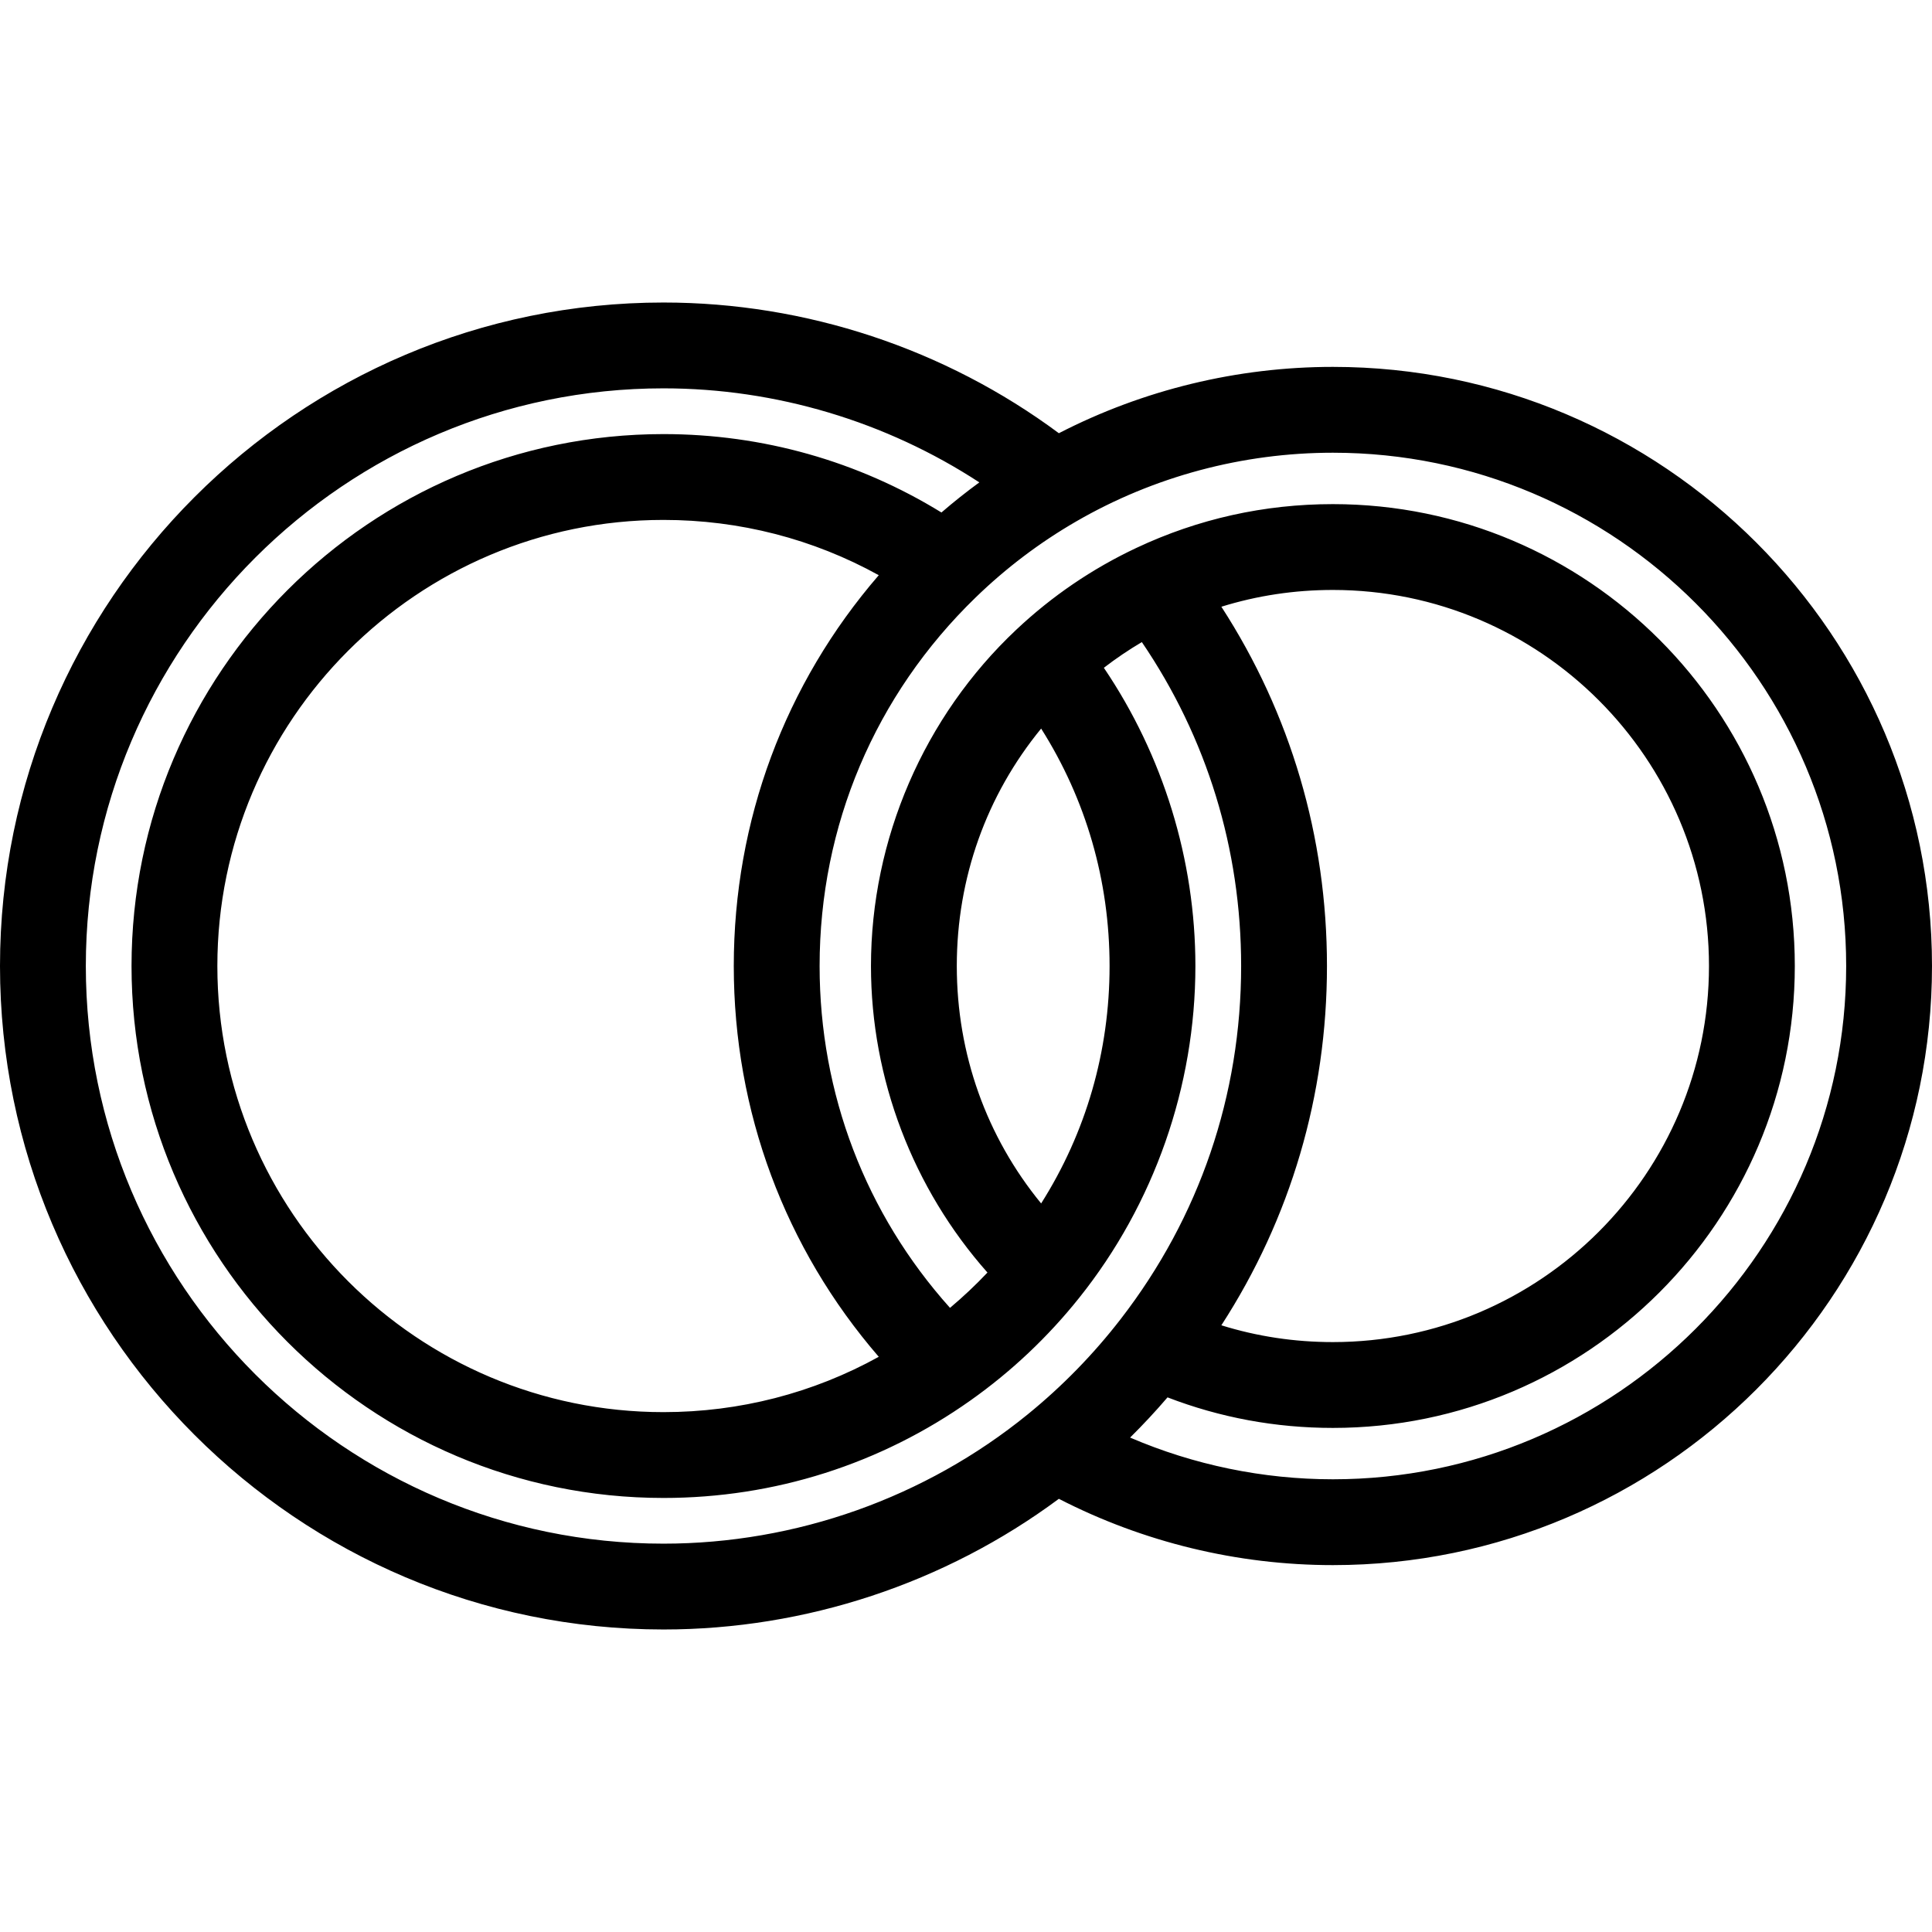
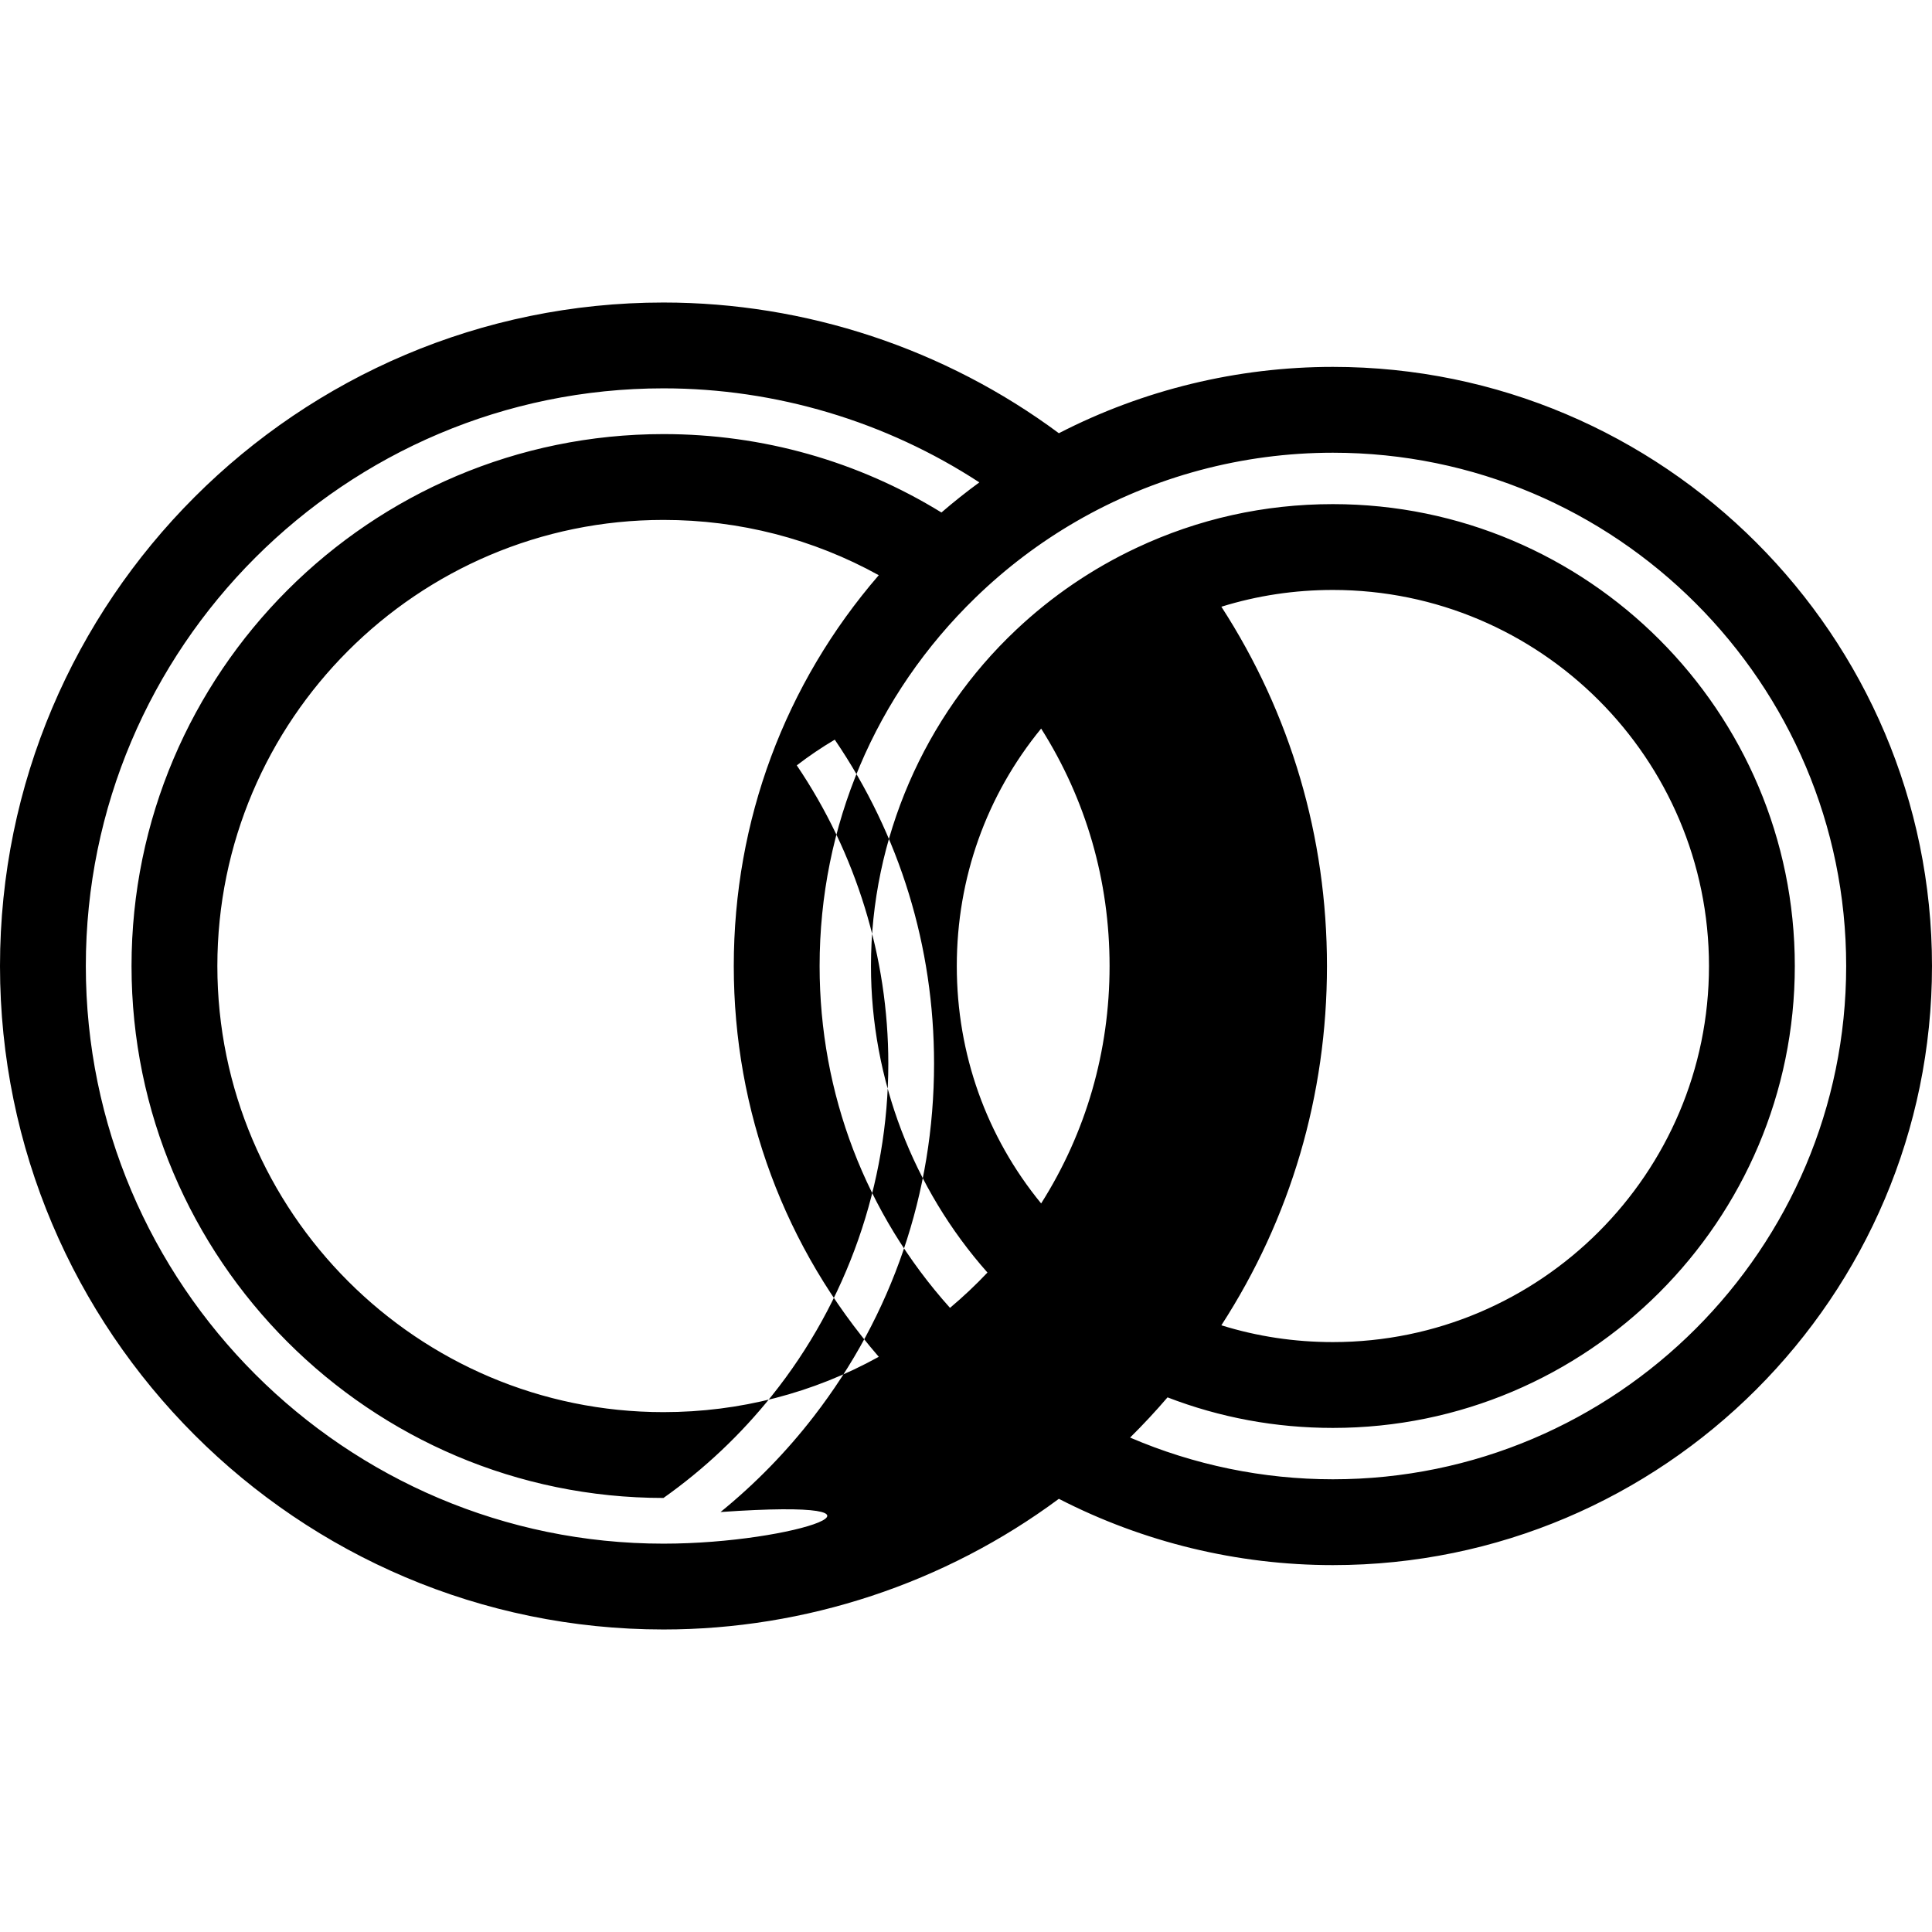
<svg xmlns="http://www.w3.org/2000/svg" fill="#000000" height="800px" width="800px" version="1.1" id="Capa_1" viewBox="0 0 450.21 450.21" xml:space="preserve">
-   <path d="M310.601,85.495c-22.269,0-44.2,5.339-63.855,15.457c-26.516-19.684-58.971-30.457-92.135-30.457  C69.358,70.495,0,139.853,0,225.105s69.358,154.61,154.61,154.61c33.16,0,65.616-10.77,92.135-30.449  c19.664,10.114,41.592,15.449,63.855,15.449c76.98,0,139.609-62.629,139.609-139.61S387.581,85.495,310.601,85.495z M154.61,359.715  C80.386,359.715,20,299.329,20,225.105s60.386-134.61,134.61-134.61c26.175,0,51.839,7.708,73.602,21.913  c-3.031,2.22-5.98,4.555-8.828,7.016c-19.458-11.965-41.681-18.269-64.774-18.269c-68.352,0-123.96,55.604-123.96,123.95  c0,68.352,55.608,123.96,123.96,123.96c25.813,0,50.558-7.863,71.558-22.738c9.518-6.736,18.035-14.779,25.312-23.896  c17.464-21.835,27.081-49.296,27.081-77.326c0-24.767-7.526-49.09-21.331-69.492c2.829-2.177,5.783-4.176,8.852-5.989  c15.165,22.292,23.138,48.216,23.138,75.481c0,30.078-9.703,58.524-28.063,82.267c-6.334,8.2-13.633,15.681-21.694,22.234  C215.581,349.022,185.446,359.715,154.61,359.715z M204.777,134.038c-21.869,25.297-33.787,57.184-33.787,91.067  c0,33.884,11.918,65.771,33.787,91.068c-15.296,8.46-32.428,12.892-50.167,12.892c-57.323,0-103.96-46.636-103.96-103.96  c0-57.318,46.637-103.95,103.96-103.95C172.355,121.155,189.486,125.585,204.777,134.038z M242.616,169.778  c10.452,16.516,15.945,35.423,15.945,55.327c0,19.911-5.491,38.817-15.946,55.331c-12.745-15.552-19.655-34.819-19.655-55.331  C222.96,204.603,229.869,185.337,242.616,169.778z M284.614,141.384c8.356-2.597,17.055-3.909,25.986-3.909  c48.324,0,87.64,39.311,87.64,87.63c0,48.325-39.315,87.64-87.64,87.64c-8.936,0-17.637-1.314-25.99-3.914  c16.138-24.929,24.609-53.617,24.609-83.727C309.22,194.998,300.75,166.312,284.614,141.384z M310.601,344.715  c-16.311,0-32.407-3.343-47.258-9.72c3.036-3.004,5.948-6.129,8.722-9.369c12.262,4.722,25.188,7.12,38.535,7.12  c59.353,0,107.64-48.287,107.64-107.64c0-59.347-48.287-107.63-107.64-107.63c-16,0-31.405,3.432-45.785,10.2  c-10.283,4.835-19.705,11.251-28,19.068c-21.516,20.253-33.855,48.815-33.855,78.362c0,26.329,9.798,51.862,27.145,71.435  c-2.75,2.909-5.663,5.656-8.728,8.228c-19.654-21.925-30.386-49.896-30.386-79.662c0-32.657,12.913-63.156,36.362-85.882  c7.067-6.854,14.947-12.813,23.428-17.714c18.097-10.477,38.782-16.014,59.82-16.014c65.953,0,119.609,53.657,119.609,119.61  S376.554,344.715,310.601,344.715z" />
+   <path d="M310.601,85.495c-22.269,0-44.2,5.339-63.855,15.457c-26.516-19.684-58.971-30.457-92.135-30.457  C69.358,70.495,0,139.853,0,225.105s69.358,154.61,154.61,154.61c33.16,0,65.616-10.77,92.135-30.449  c19.664,10.114,41.592,15.449,63.855,15.449c76.98,0,139.609-62.629,139.609-139.61S387.581,85.495,310.601,85.495z M154.61,359.715  C80.386,359.715,20,299.329,20,225.105s60.386-134.61,134.61-134.61c26.175,0,51.839,7.708,73.602,21.913  c-3.031,2.22-5.98,4.555-8.828,7.016c-19.458-11.965-41.681-18.269-64.774-18.269c-68.352,0-123.96,55.604-123.96,123.95  c0,68.352,55.608,123.96,123.96,123.96c9.518-6.736,18.035-14.779,25.312-23.896  c17.464-21.835,27.081-49.296,27.081-77.326c0-24.767-7.526-49.09-21.331-69.492c2.829-2.177,5.783-4.176,8.852-5.989  c15.165,22.292,23.138,48.216,23.138,75.481c0,30.078-9.703,58.524-28.063,82.267c-6.334,8.2-13.633,15.681-21.694,22.234  C215.581,349.022,185.446,359.715,154.61,359.715z M204.777,134.038c-21.869,25.297-33.787,57.184-33.787,91.067  c0,33.884,11.918,65.771,33.787,91.068c-15.296,8.46-32.428,12.892-50.167,12.892c-57.323,0-103.96-46.636-103.96-103.96  c0-57.318,46.637-103.95,103.96-103.95C172.355,121.155,189.486,125.585,204.777,134.038z M242.616,169.778  c10.452,16.516,15.945,35.423,15.945,55.327c0,19.911-5.491,38.817-15.946,55.331c-12.745-15.552-19.655-34.819-19.655-55.331  C222.96,204.603,229.869,185.337,242.616,169.778z M284.614,141.384c8.356-2.597,17.055-3.909,25.986-3.909  c48.324,0,87.64,39.311,87.64,87.63c0,48.325-39.315,87.64-87.64,87.64c-8.936,0-17.637-1.314-25.99-3.914  c16.138-24.929,24.609-53.617,24.609-83.727C309.22,194.998,300.75,166.312,284.614,141.384z M310.601,344.715  c-16.311,0-32.407-3.343-47.258-9.72c3.036-3.004,5.948-6.129,8.722-9.369c12.262,4.722,25.188,7.12,38.535,7.12  c59.353,0,107.64-48.287,107.64-107.64c0-59.347-48.287-107.63-107.64-107.63c-16,0-31.405,3.432-45.785,10.2  c-10.283,4.835-19.705,11.251-28,19.068c-21.516,20.253-33.855,48.815-33.855,78.362c0,26.329,9.798,51.862,27.145,71.435  c-2.75,2.909-5.663,5.656-8.728,8.228c-19.654-21.925-30.386-49.896-30.386-79.662c0-32.657,12.913-63.156,36.362-85.882  c7.067-6.854,14.947-12.813,23.428-17.714c18.097-10.477,38.782-16.014,59.82-16.014c65.953,0,119.609,53.657,119.609,119.61  S376.554,344.715,310.601,344.715z" />
</svg>